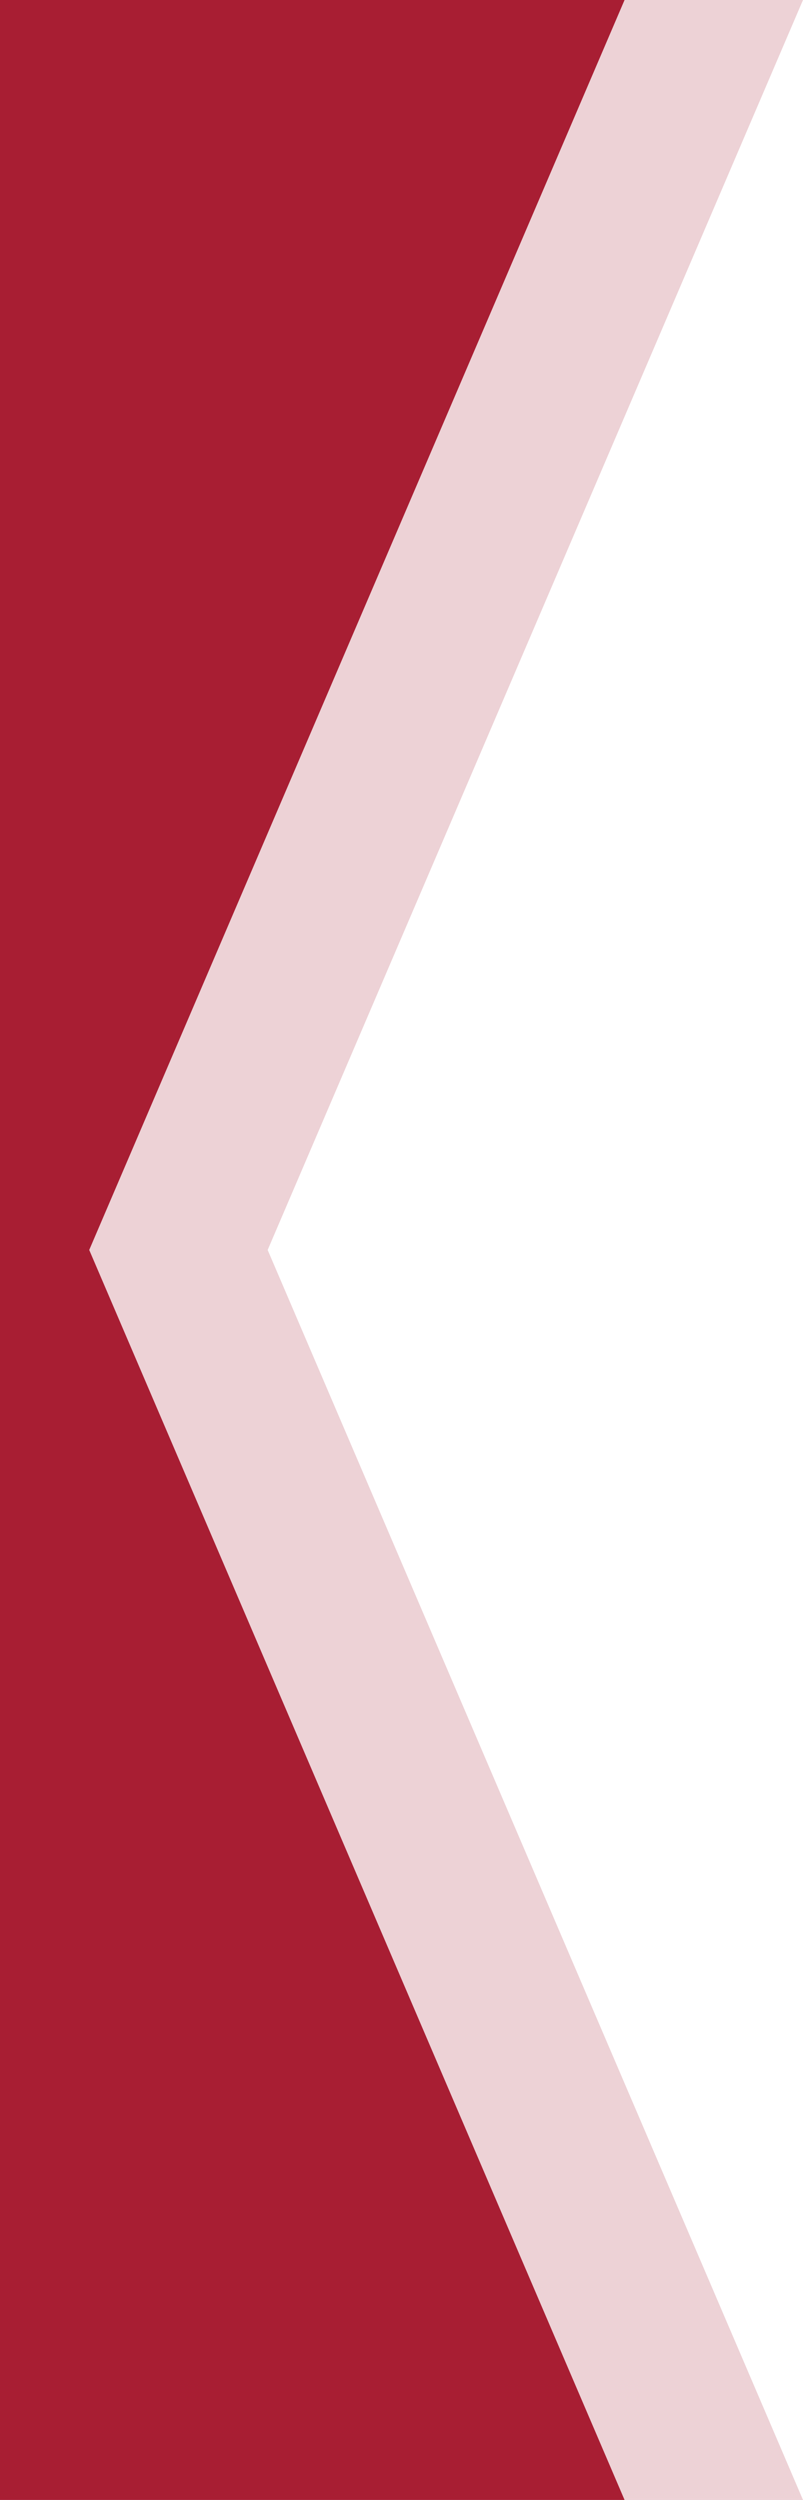
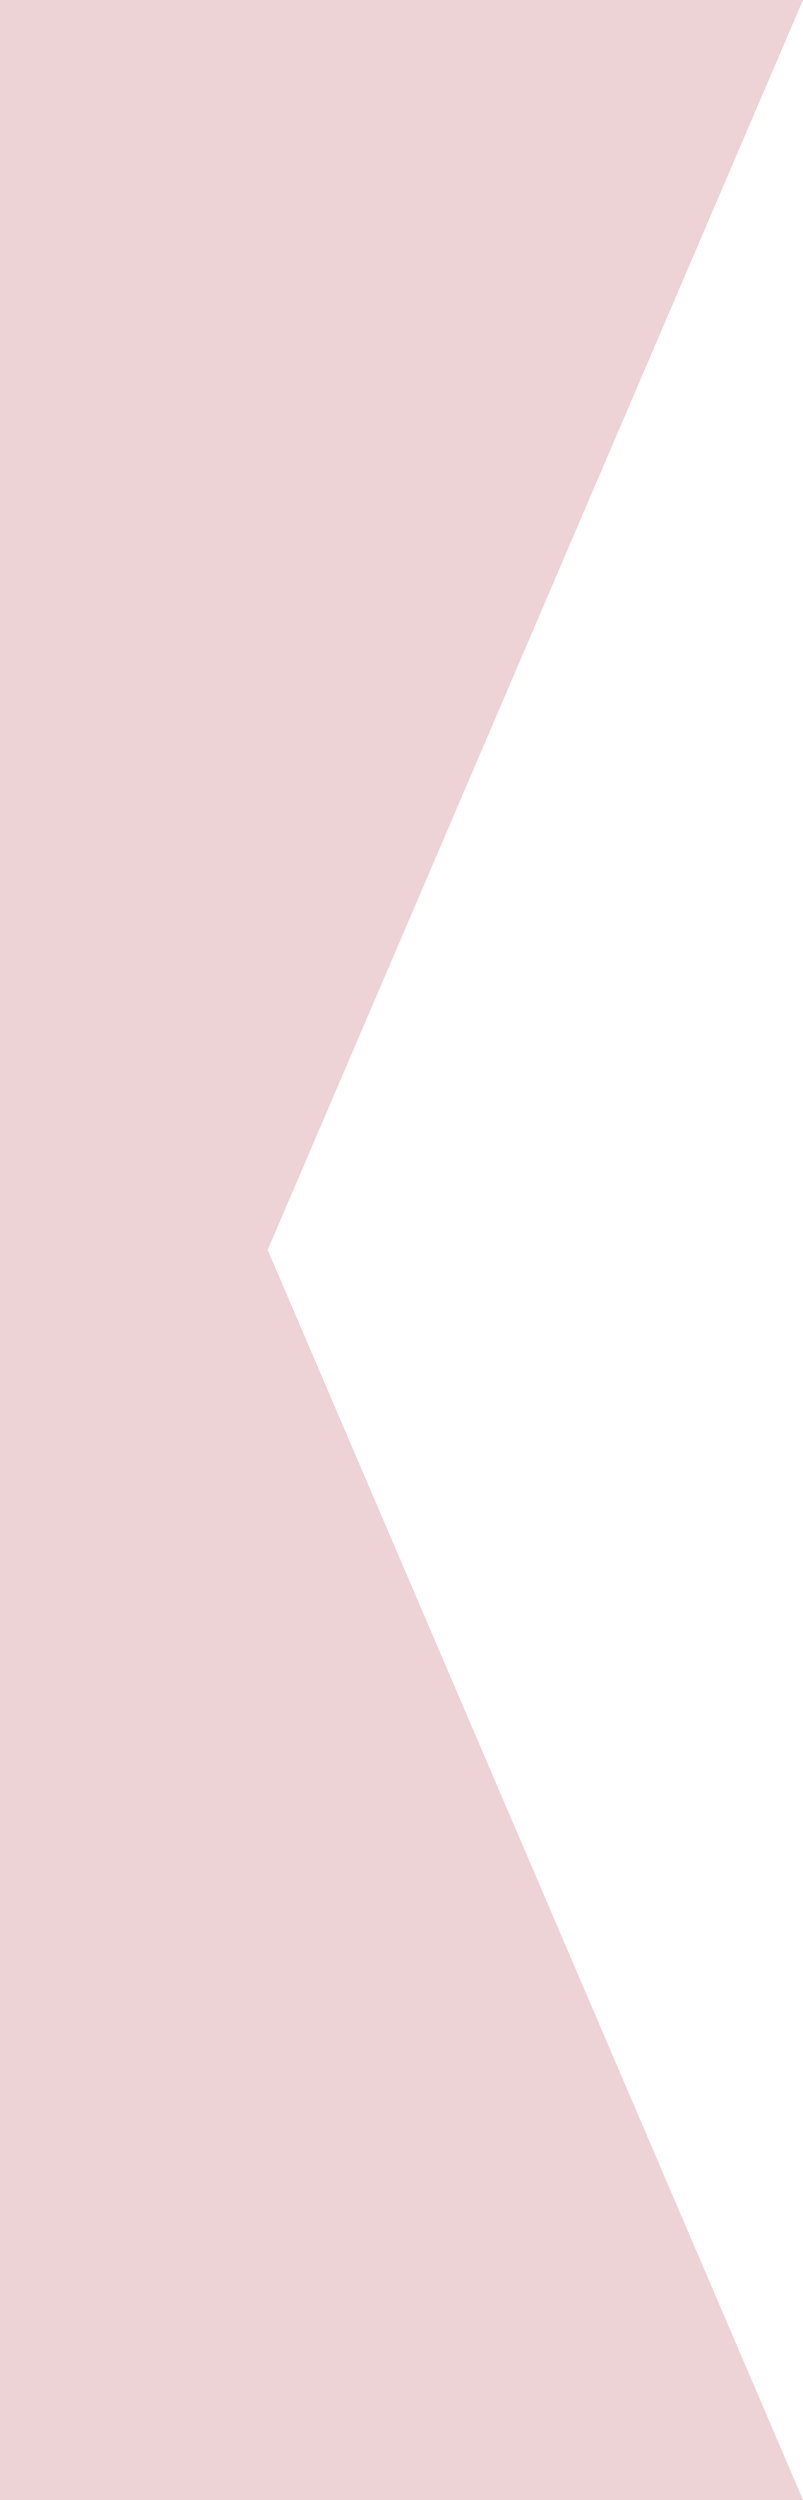
<svg xmlns="http://www.w3.org/2000/svg" viewBox="0 0 45 140" width="45" height="140" xml:space="preserve">
  <path fill="#a81e33" fill-opacity="0.2" d="M 0,0 V 140 H 45 L 15,70 45,0 Z" />
-   <path fill="#a81e33" d="M 0,0 V 140 H 35 L 5,70 35,0 Z" />
</svg>